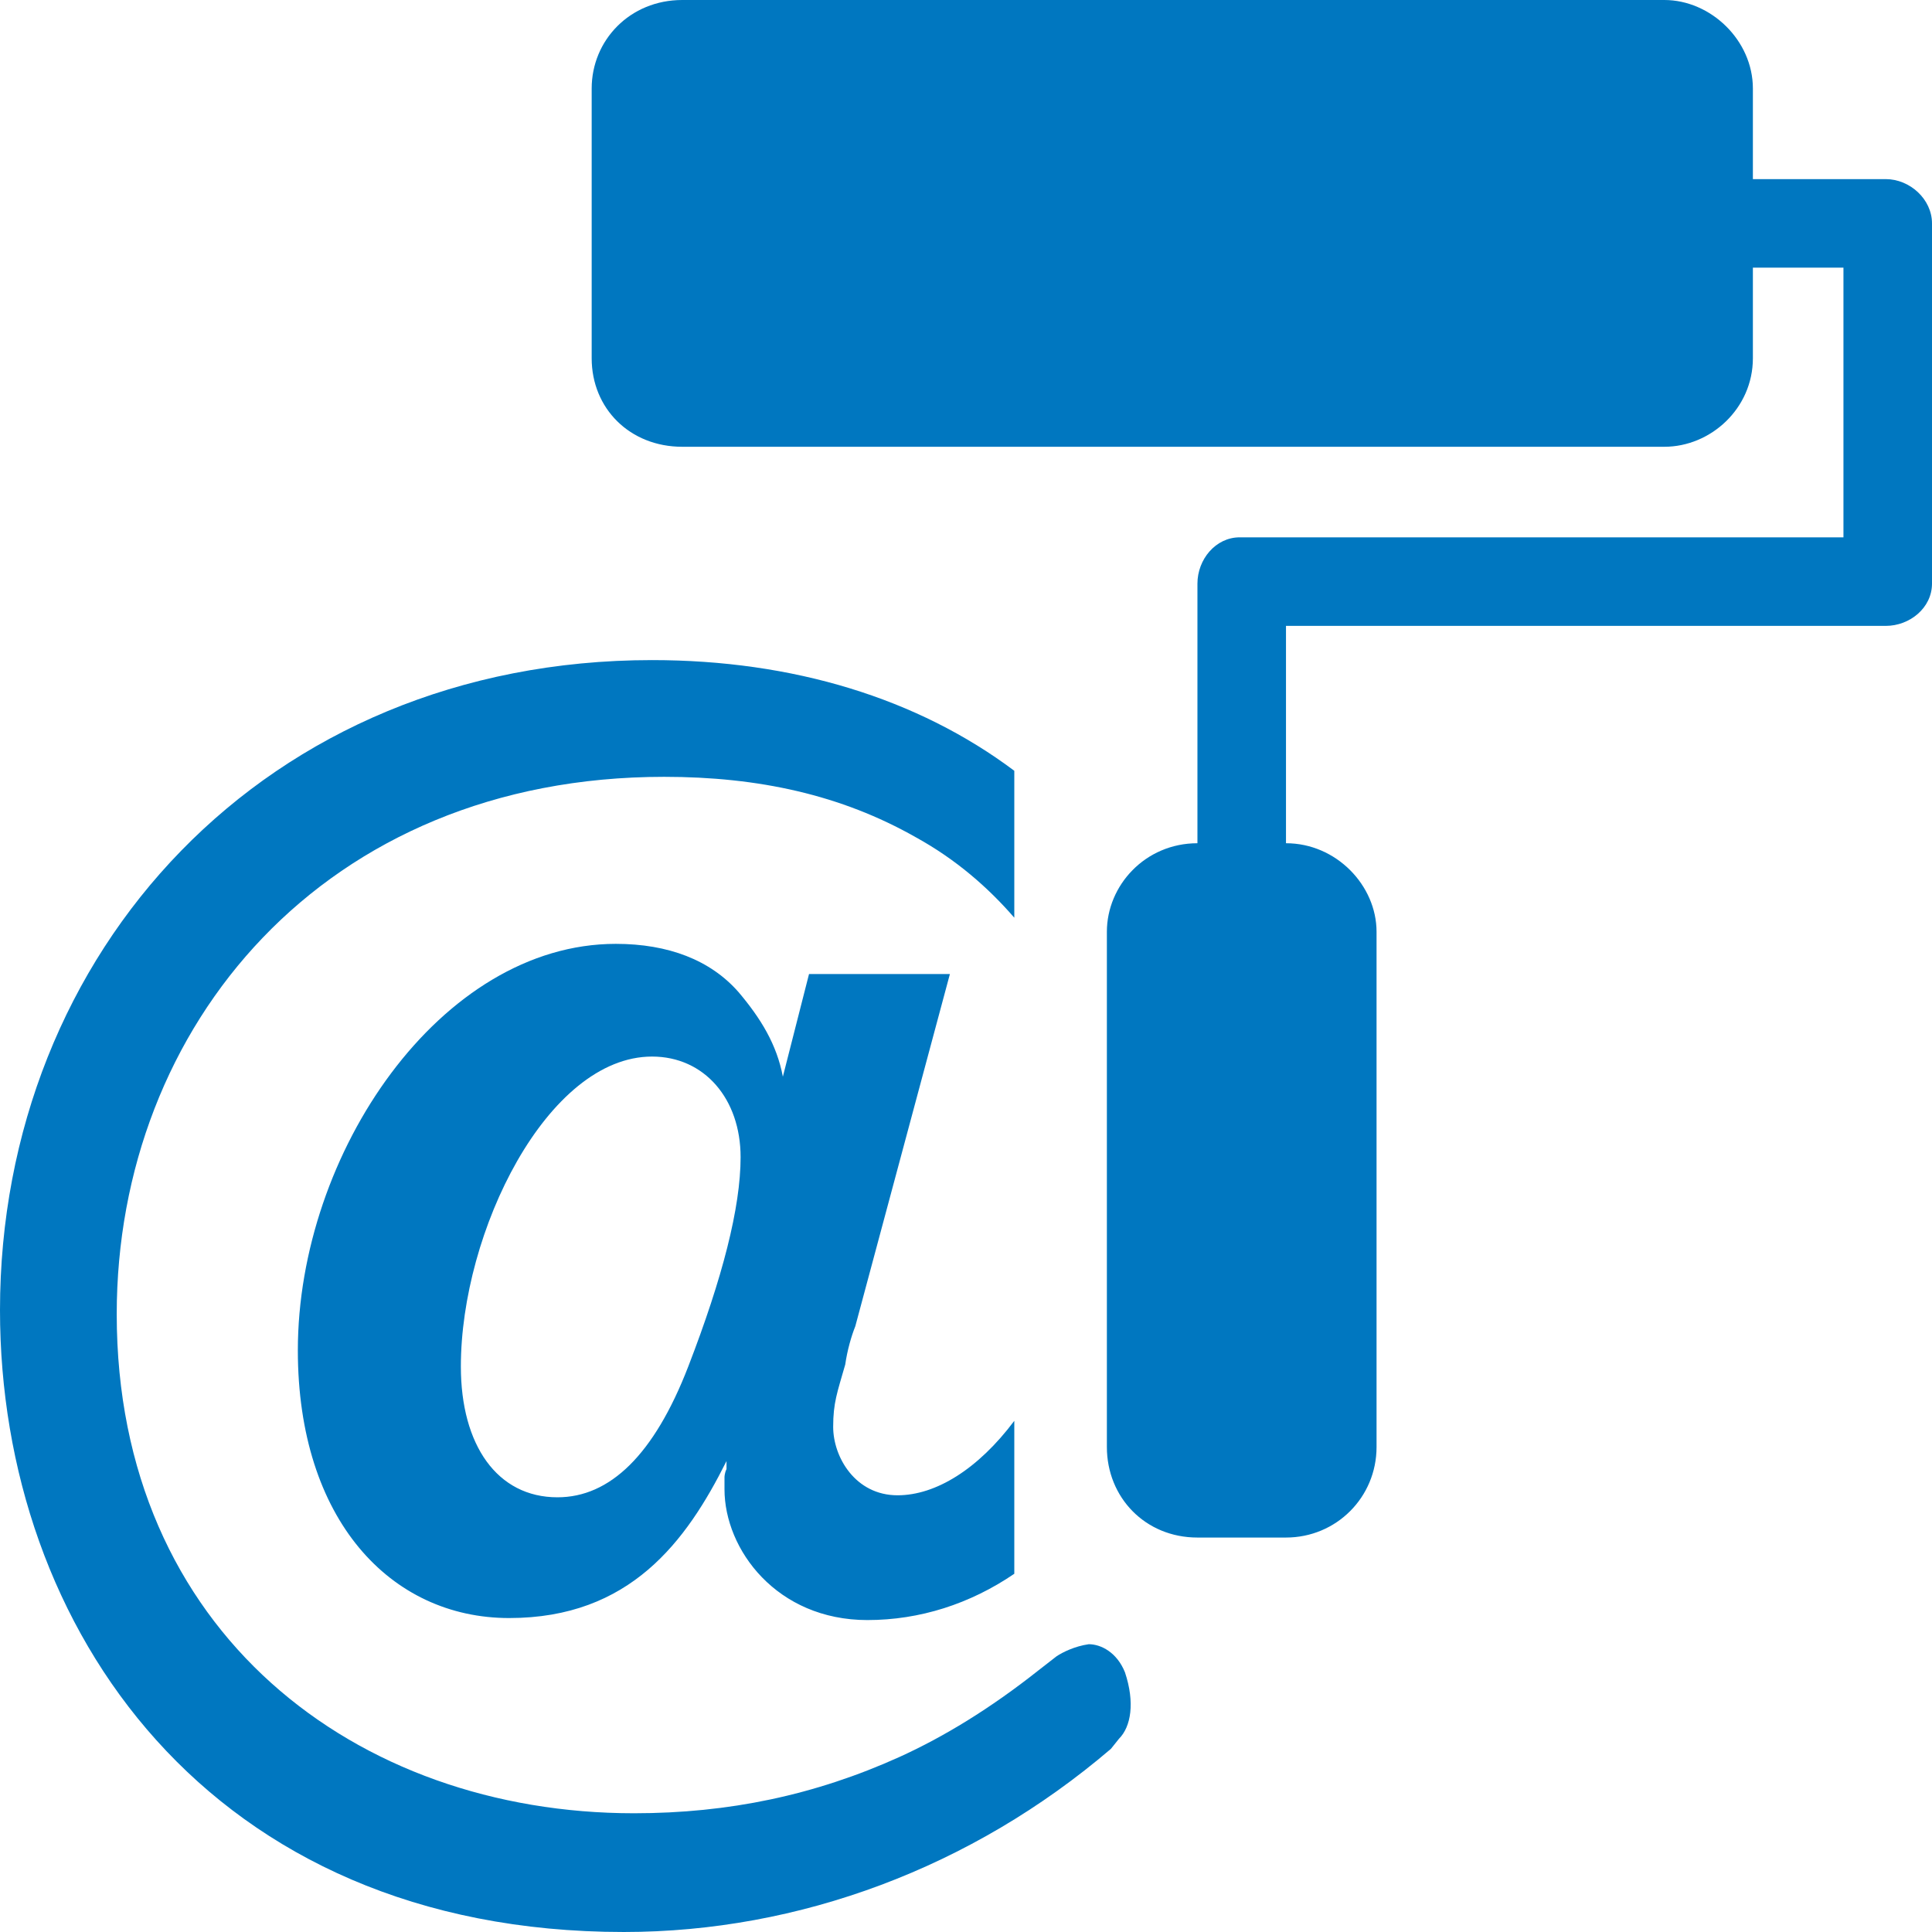
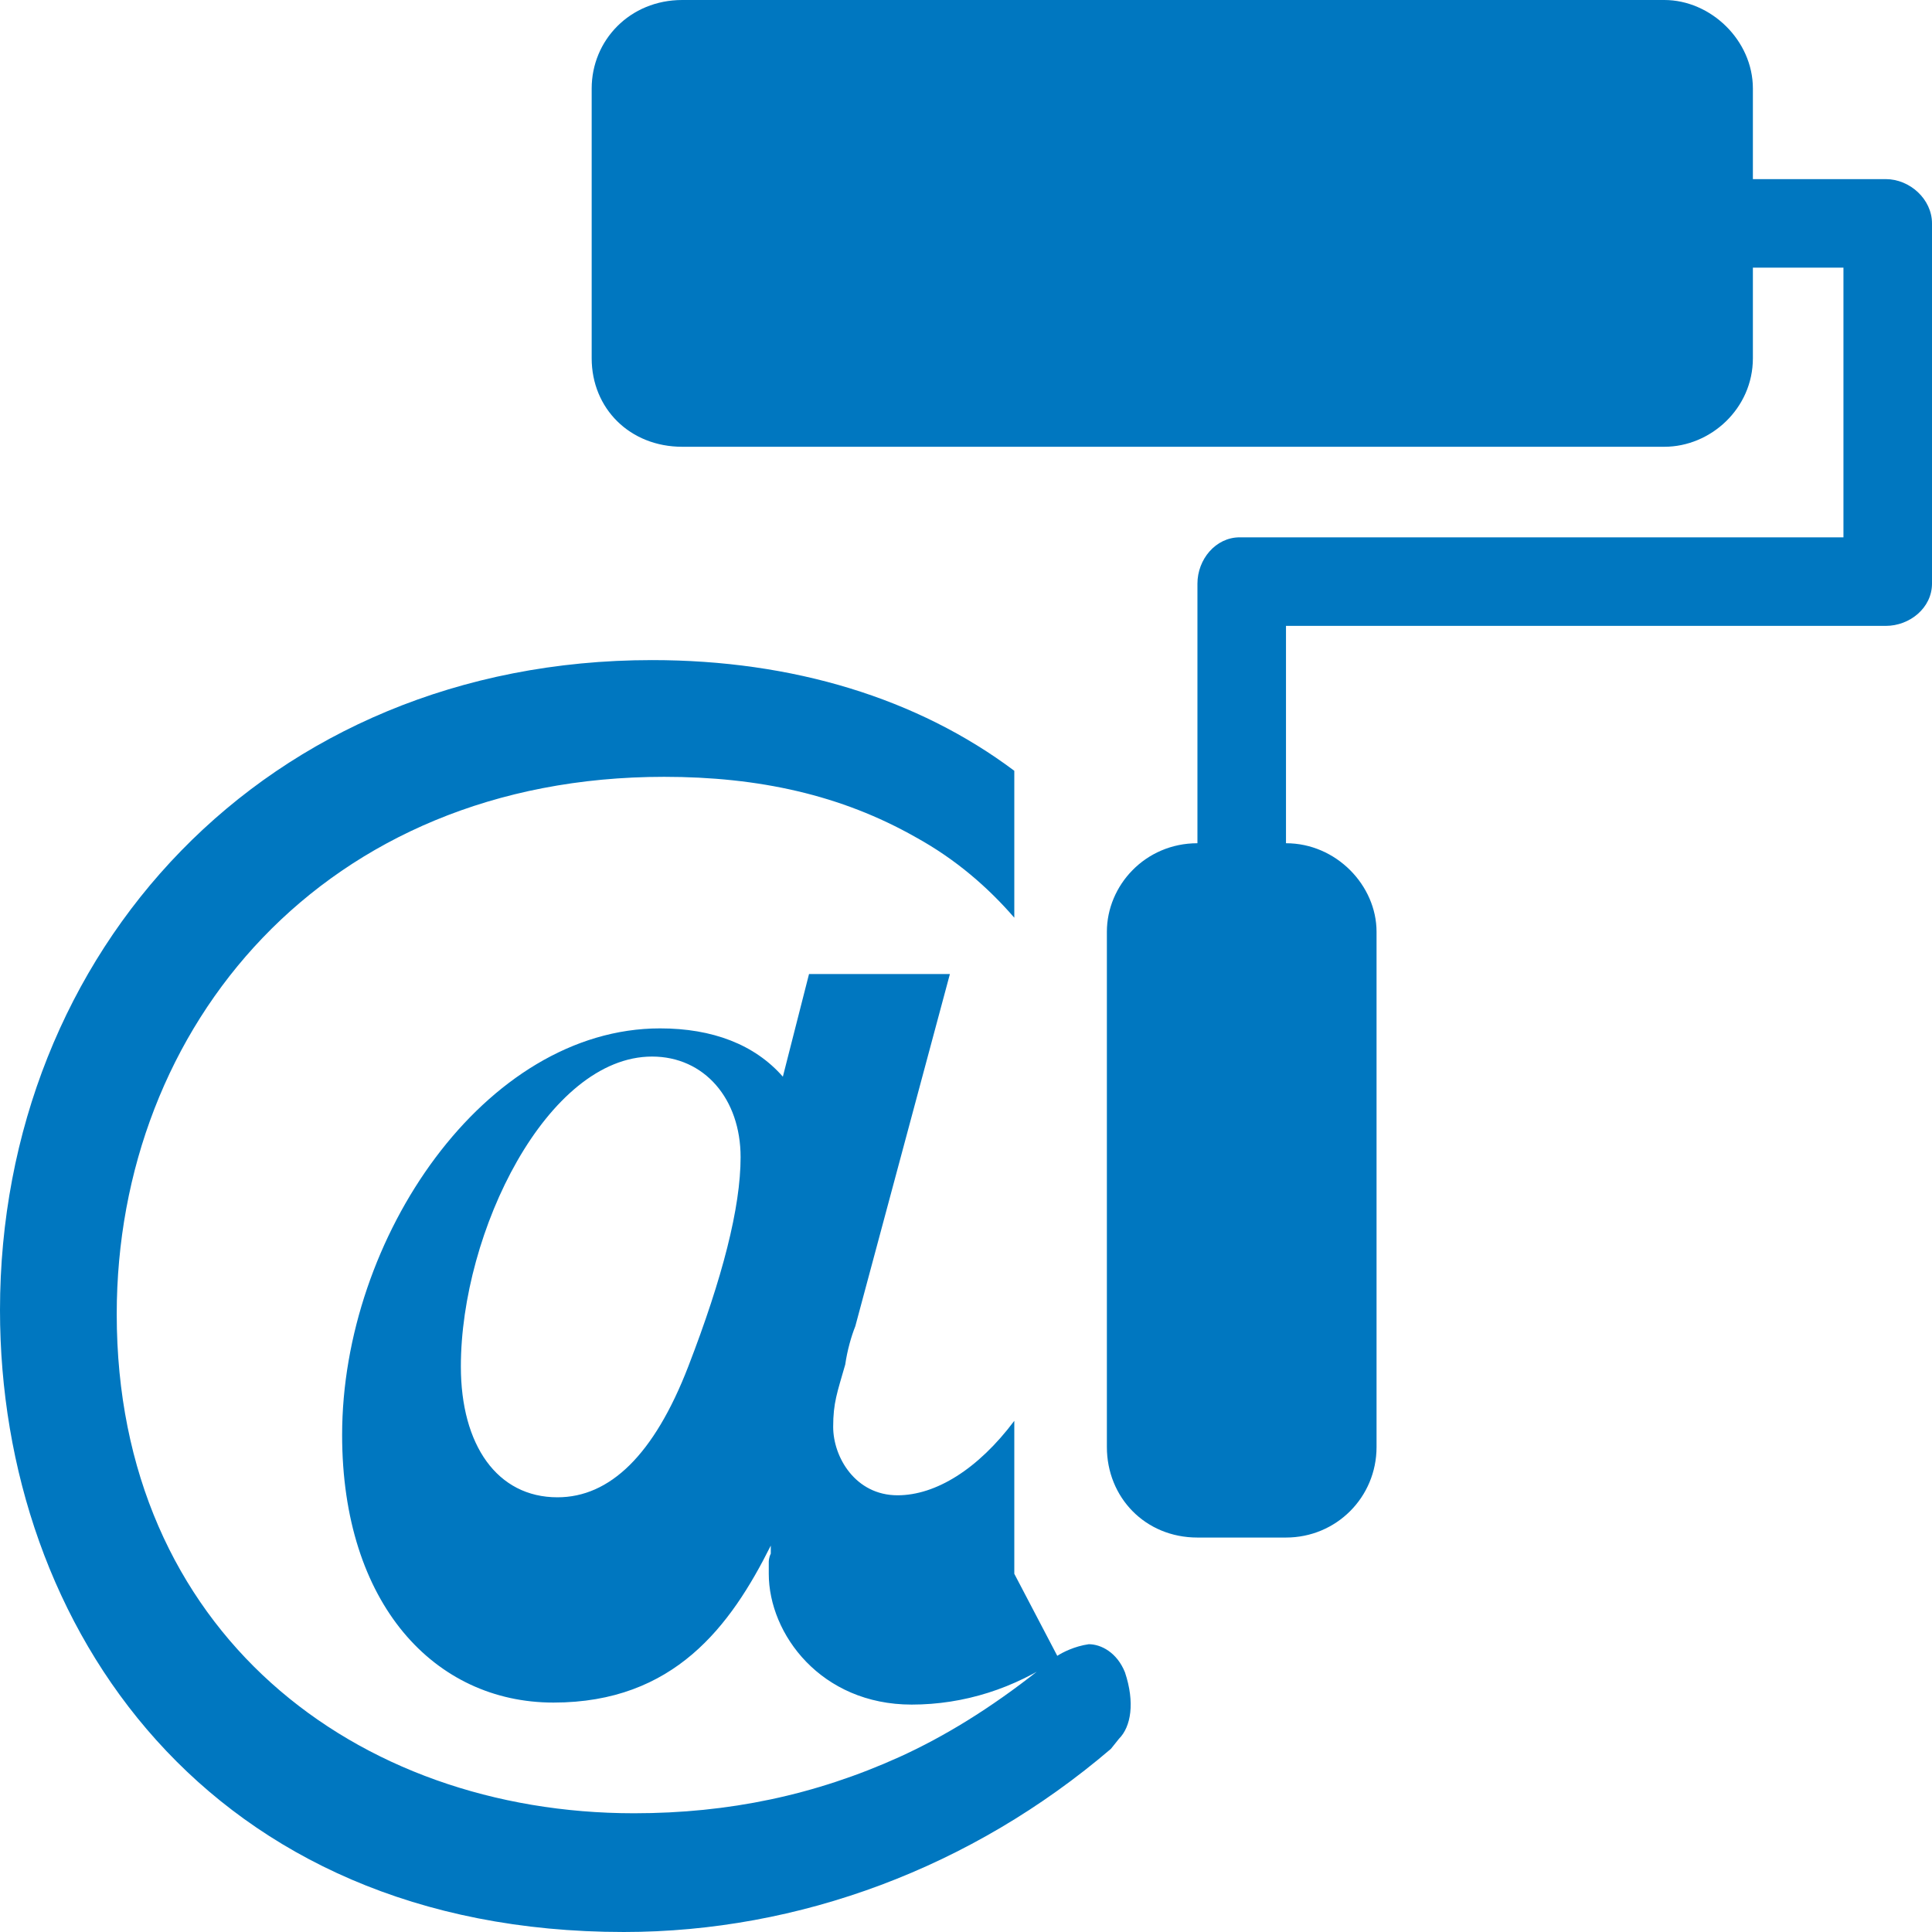
<svg xmlns="http://www.w3.org/2000/svg" version="1.1" x="0px" y="0px" width="960px" height="960px" viewBox="0 0 960 960" enable-background="new 0 0 1920 1080" xml:space="preserve">
  <g id="1">
-     <path id="315" style="fill:#0077c0" d="M639 649h298c12 0 23 9 23 21v179c0 12 -11 22 -23 22h-66v45c0 24 -21 44 -44 44h-488c-26 0 -45 -20 -45 -44v-134c0 -25 19 -44 45 -44h488c23 0 44 19 44 44v45h45v-134h-300c-12 0 -21 -11 -21 -23v-129c-26 0 -45 -21 -45 -44v-256c0 -25 19 -45 45 -45h44 c25 0 45 20 45 45v256c0 23 -20 44 -45 44v108zM504 504v73c-48 36 -110 55 -180 55c-192 0 -324 -145 -324 -323c0 -158 104 -309 310 -309c87 0 173 32 242 91l4 5c6 6 8 18 3 33c-4 10 -12 14 -18 14c-7 -1 -13 -4 -16 -6l-9 -7c-24 -19 -47 -33 -69 -43 c-42 -19 -85 -28 -132 -28c-138 0 -257 90 -257 248c0 143 103 267 272 267c47 0 88 -9 125 -30c20 -11 36 -25 49 -40zM504 178v76c-18 -24 -39 -37 -58 -37c-21 0 -32 19 -32 34c0 12 2 17 6 31c1 7 3 14 5 19l47 175h-70l-13 -51c-3 16 -11 29 -22 42 c-14 16 -35 24 -61 24c-87 0 -158 -104 -158 -202c0 -84 46 -133 105 -133c60 0 88 38 108 78v-4c-1 -2 -1 -4 -1 -4v-2v-4c0 -30 26 -65 71 -65c26 0 51 8 73 23zM229 281c0 67 43 154 95 154c26 0 44 -21 44 -50c0 -25 -9 -60 -26 -104s-39 -65 -65 -65 c-30 0 -48 26 -48 65z" transform="translate(0, 960) scale(1, -1)" />
+     <path id="315" style="fill:#0077c0" d="M639 649h298c12 0 23 9 23 21v179c0 12 -11 22 -23 22h-66v45c0 24 -21 44 -44 44h-488c-26 0 -45 -20 -45 -44v-134c0 -25 19 -44 45 -44h488c23 0 44 19 44 44v45h45v-134h-300c-12 0 -21 -11 -21 -23v-129c-26 0 -45 -21 -45 -44v-256c0 -25 19 -45 45 -45h44 c25 0 45 20 45 45v256c0 23 -20 44 -45 44v108zM504 504v73c-48 36 -110 55 -180 55c-192 0 -324 -145 -324 -323c0 -158 104 -309 310 -309c87 0 173 32 242 91l4 5c6 6 8 18 3 33c-4 10 -12 14 -18 14c-7 -1 -13 -4 -16 -6l-9 -7c-24 -19 -47 -33 -69 -43 c-42 -19 -85 -28 -132 -28c-138 0 -257 90 -257 248c0 143 103 267 272 267c47 0 88 -9 125 -30c20 -11 36 -25 49 -40zM504 178v76c-18 -24 -39 -37 -58 -37c-21 0 -32 19 -32 34c0 12 2 17 6 31c1 7 3 14 5 19l47 175h-70l-13 -51c-14 16 -35 24 -61 24c-87 0 -158 -104 -158 -202c0 -84 46 -133 105 -133c60 0 88 38 108 78v-4c-1 -2 -1 -4 -1 -4v-2v-4c0 -30 26 -65 71 -65c26 0 51 8 73 23zM229 281c0 67 43 154 95 154c26 0 44 -21 44 -50c0 -25 -9 -60 -26 -104s-39 -65 -65 -65 c-30 0 -48 26 -48 65z" transform="translate(0, 960) scale(1, -1)" />
  </g>
</svg>